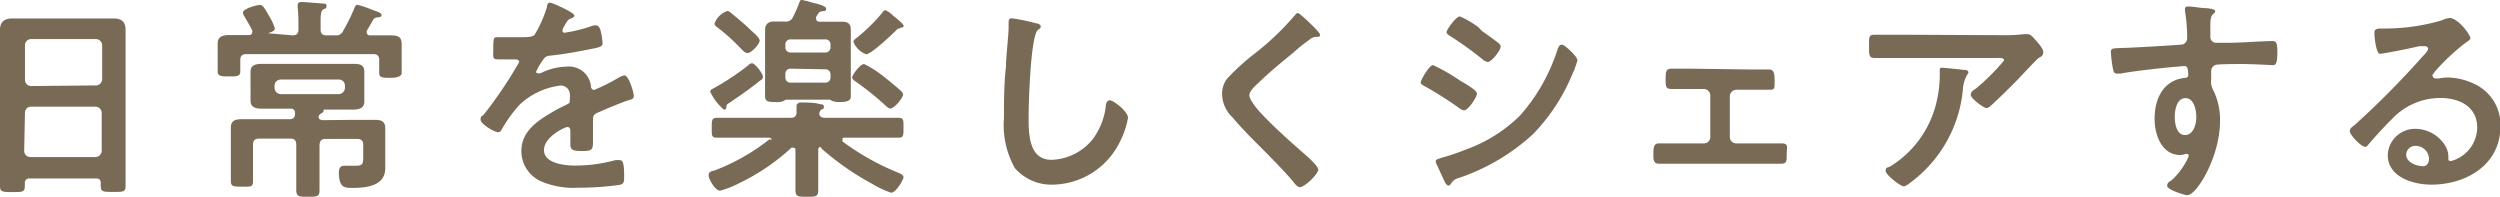
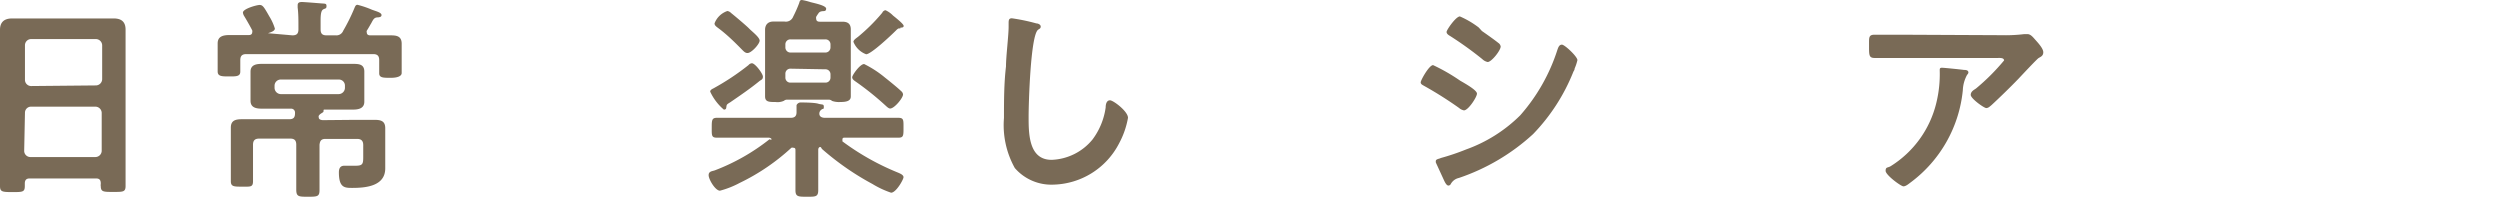
<svg xmlns="http://www.w3.org/2000/svg" viewBox="0 0 161.26 12.69">
  <g>
    <path d="M6.19,11.51H1.92c-.22,0-.32.1-.32.33V12c0,.39-.14.39-.8.39S0,12.37,0,12c0-.59,0-1.18,0-1.75v-7c0-.44,0-.88,0-1.33s.23-.73.78-.73c.4,0,.81,0,1.23,0H6.11c.4,0,.81,0,1.22,0s.77.14.77.72,0,.9,0,1.34v7c0,.59,0,1.16,0,1.75,0,.39-.17.38-.8.38s-.8,0-.8-.38a.25.25,0,0,1,0-.12C6.51,11.61,6.42,11.51,6.19,11.51Zm0-6a.41.41,0,0,0,.4-.4V2.91a.41.41,0,0,0-.4-.39H2a.4.4,0,0,0-.39.39V5.15a.4.4,0,0,0,.39.4ZM1.56,9.74a.4.4,0,0,0,.39.39H6.16a.41.41,0,0,0,.4-.39V7.27a.41.41,0,0,0-.4-.39H2a.39.39,0,0,0-.39.39Z" style="fill: #796a56" />
    <path d="M18.86,2.28c.28,0,.39-.11.39-.39V1.7c0-.41,0-.82-.05-1.22,0,0,0-.1,0-.14,0-.19.14-.21.28-.21s1,.07,1.25.09.33,0,.33.17S21,.53,20.86.6s-.18.3-.18.72v.57c0,.28.11.39.38.39h.6a.47.47,0,0,0,.48-.3A11.88,11.88,0,0,0,22.85.55c.06-.14.09-.24.21-.24A6.06,6.06,0,0,1,24,.63l.23.08c.14.05.38.13.38.26s-.14.14-.22.15c-.25,0-.3.11-.45.39-.07.11-.15.27-.28.47a.17.17,0,0,0,0,.12c0,.13.1.18.21.18l1.25,0c.39,0,.79,0,.79.54,0,.21,0,.42,0,.63v.7c0,.18,0,.37,0,.56s-.24.31-.71.31-.74,0-.74-.29,0-.38,0-.58V3.88c0-.27-.11-.39-.39-.39H15.89c-.28,0-.39.12-.39.39v.17c0,.19,0,.4,0,.57,0,.32-.28.31-.73.31s-.73,0-.73-.32,0-.38,0-.56V3.43c0-.21,0-.42,0-.63,0-.49.41-.54.8-.54l1.23,0c.12,0,.2-.07.2-.18a.24.24,0,0,0,0-.12c-.1-.21-.4-.73-.53-.94a.52.52,0,0,1-.07-.21c0-.24.88-.49,1.08-.49s.29.15.63.75a3.29,3.29,0,0,1,.35.77c0,.16-.25.24-.44.3,0,0-.07,0-.09,0s0,0,0,0,0,0,.06,0Zm4.08,5.45c.39,0,.79,0,1.2,0s.71.06.71.54c0,.29,0,.58,0,.91v.94c0,.25,0,.5,0,.74,0,1.15-1.26,1.26-2.12,1.26-.49,0-.87,0-.87-1,0-.25.08-.43.35-.43s.46,0,.71,0c.46,0,.51-.1.51-.54V9.36c0-.28-.13-.4-.4-.4H21c-.28,0-.36.12-.39.38v1c0,.64,0,1.27,0,1.92,0,.42-.14.43-.74.43s-.76,0-.76-.46c0-.63,0-1.26,0-1.89v-1c0-.28-.11-.4-.39-.4h-2c-.28,0-.4.12-.4.4v1.19c0,.38,0,.77,0,1.16s-.17.35-.7.35-.73,0-.73-.35,0-.78,0-1.16V9.23c0-.36,0-.69,0-1,0-.48.33-.54.73-.54s.77,0,1.17,0h1.87c.28,0,.37-.12.37-.39l0-.06a.25.25,0,0,0-.28-.23h-.66l-1.17,0c-.37,0-.76-.05-.76-.51,0-.19,0-.38,0-.63V5.27c0-.26,0-.45,0-.65,0-.45.39-.5.74-.5s.8,0,1.19,0h3.48c.38,0,.77,0,1.16,0s.77,0,.77.5c0,.18,0,.34,0,.65v.66c0,.3,0,.46,0,.63,0,.44-.38.51-.74.51l-1.19,0h-.63c-.06,0-.07,0-.07.09s-.06.09-.2.19a.41.41,0,0,0-.11.12.17.17,0,0,0,0,.1c0,.14.15.17.25.18ZM21.86,6.07a.41.41,0,0,0,.39-.4V5.52a.39.39,0,0,0-.39-.39H18.1a.4.4,0,0,0-.39.39v.15a.41.41,0,0,0,.39.4Z" style="fill: #796a56" />
-     <path d="M37.05,1c0,.09-.1.14-.17.17-.23.08-.28.15-.46.48a.83.83,0,0,0-.14.32.13.13,0,0,0,.15.14,9.77,9.77,0,0,0,1.62-.39,1.19,1.19,0,0,1,.36-.09c.23,0,.3.23.35.42a4.8,4.8,0,0,1,.11.76c0,.24-.45.29-.75.35-.88.18-1.76.34-2.64.43a.49.49,0,0,0-.42.23,4.09,4.09,0,0,0-.48.81.11.11,0,0,0,.11.1A.48.48,0,0,0,35,4.66a3.81,3.81,0,0,1,1.52-.36,1.43,1.43,0,0,1,1.6,1.26c0,.13.07.24.21.24A12.25,12.25,0,0,0,39.92,5a1.22,1.22,0,0,1,.36-.14c.27,0,.6,1.08.6,1.32s-.15.22-.42.31l-.19.07c-.56.21-1.11.44-1.65.68-.26.1-.37.18-.37.46v.19c0,.43,0,.85,0,1.29s-.07.56-.61.56-.85,0-.85-.4,0-.61,0-.91c0-.12-.05-.24-.19-.24s-1.51.62-1.51,1.49,1.36,1,2,1a10,10,0,0,0,2.61-.35,2.19,2.19,0,0,1,.28,0c.18,0,.28.16.28,1,0,.42,0,.53-.32.6a19.6,19.6,0,0,1-2.69.18,5.27,5.27,0,0,1-2.22-.36,2.14,2.14,0,0,1-1.4-2c0-1.26,1-1.94,2-2.52.28-.17.58-.32.87-.46s.25-.15.25-.32A1.68,1.68,0,0,0,36.75,6a.58.58,0,0,0-.61-.48,4.67,4.67,0,0,0-2.62,1.23,9.1,9.1,0,0,0-1.18,1.64.23.23,0,0,1-.2.14C31.89,8.53,31,8,31,7.72s.12-.23.19-.31A27,27,0,0,0,33.49,4c0-.13-.11-.17-.31-.17s-.55,0-1,0-.36-.07-.36-.78.05-.65.4-.65.6,0,1,0h.41c.36,0,.74,0,.87-.18A8.11,8.11,0,0,0,35.28.46c0-.15.06-.29.2-.29S37.05.81,37.05,1Z" style="fill: #796a56" />
    <path d="M52.92,9.48c-.14,0-.14.17-.14.19v1.27c0,.45,0,.88,0,1.32s-.17.43-.73.43-.74,0-.74-.42,0-.87,0-1.33V9.69c0-.07,0-.16-.15-.16a.18.18,0,0,0-.11,0,13.59,13.59,0,0,1-3.34,2.27,5.77,5.77,0,0,1-1.27.5c-.3,0-.73-.73-.73-1s.25-.25.42-.32a13.28,13.28,0,0,0,3.51-2A.14.14,0,0,0,49.77,9c0-.08-.1-.11-.17-.12H47.89c-.56,0-1.1,0-1.66,0-.34,0-.32-.16-.32-.63s0-.65.32-.65c.56,0,1.1,0,1.66,0H51c.25,0,.38-.1.38-.36s0-.38,0-.44.12-.19.25-.19.89,0,1.15.08.36,0,.36.2-.05.09-.15.18a.31.31,0,0,0-.14.26c0,.21.19.27.37.27h3.07c.56,0,1.11,0,1.67,0,.34,0,.32.16.32.65s0,.63-.32.63c-.56,0-1.11,0-1.67,0H54.49c-.07,0-.15,0-.15.12s0,.07,0,.12a16.21,16.21,0,0,0,3.55,2c.17.07.39.16.39.31s-.48,1-.8,1a5.88,5.88,0,0,1-1.2-.56,17.49,17.49,0,0,1-3.27-2.27A.22.22,0,0,0,52.92,9.48ZM49,5.22c-.61.5-1.26.94-1.9,1.38-.2.12-.22.14-.24.25s0,.22-.17.22a3.37,3.37,0,0,1-.88-1.16c0-.11.13-.17.21-.21a16.11,16.11,0,0,0,2.26-1.5.32.32,0,0,1,.22-.12c.21,0,.71.67.71.86S49.11,5.14,49,5.22Zm-.79-1.8c-.14,0-.24-.11-.34-.21-.5-.51-1-1-1.57-1.42-.1-.08-.21-.15-.21-.28a1.34,1.34,0,0,1,.83-.8.44.44,0,0,1,.24.13c.19.15,1,.83,1.16,1s.68.56.68.78S48.47,3.42,48.22,3.42ZM51.73,0a4.17,4.17,0,0,1,.56.14c.31.08,1,.22,1,.42S53.12.7,53,.73a.29.29,0,0,0-.22.15,1.67,1.67,0,0,0-.13.2.23.23,0,0,0,0,.14c0,.14.11.18.22.18h1.47c.35,0,.54.14.54.5s0,.59,0,.88V5.34c0,.29,0,.59,0,.88s-.27.36-.68.36a1.34,1.34,0,0,1-.53-.07.3.3,0,0,0-.18-.08H50.74a.28.28,0,0,0-.17.07,1,1,0,0,1-.55.08c-.4,0-.67,0-.67-.36,0-.21,0-.64,0-.88V2.77c0-.28,0-.57,0-.85s.15-.53.53-.53h.73a.5.5,0,0,0,.55-.31,8.45,8.45,0,0,0,.39-.88C51.58.1,51.59,0,51.73,0Zm1.5,3.39a.33.33,0,0,0,.34-.34V2.87a.32.32,0,0,0-.34-.33H51a.32.32,0,0,0-.34.33v.18a.33.33,0,0,0,.34.34ZM51,4.43a.32.32,0,0,0-.34.33V5a.32.32,0,0,0,.34.33h2.25A.32.32,0,0,0,53.57,5v-.2a.32.32,0,0,0-.34-.33ZM57.42,7c-.11,0-.24-.14-.32-.21a18.55,18.55,0,0,0-1.91-1.53c-.1-.07-.22-.15-.22-.28s.5-.85.77-.85A6.84,6.84,0,0,1,57.08,5c.23.18.86.69,1.05.88a.31.31,0,0,1,.12.21C58.25,6.32,57.69,7,57.42,7Zm.66-5.17H58c-.08,0-.17.1-.22.15-.28.28-1.59,1.52-1.91,1.52a1.41,1.41,0,0,1-.82-.8c0-.11.14-.21.29-.32A11.7,11.7,0,0,0,56.92.81c0-.05.12-.15.2-.15A1.57,1.57,0,0,1,57.6,1c.31.25.69.56.69.67S58.18,1.78,58.08,1.78Z" style="fill: #796a56" />
    <path d="M66.85,1.51c.1,0,.28.07.28.2s-.08.14-.17.21c-.49.36-.61,4.8-.61,5.6,0,1.09,0,2.79,1.48,2.79A3.57,3.57,0,0,0,70.47,9a4.46,4.46,0,0,0,.85-2.07c0-.23.07-.46.28-.46s1.16.71,1.16,1.13a5.43,5.43,0,0,1-.57,1.64,4.9,4.9,0,0,1-4.26,2.67,3.12,3.12,0,0,1-2.47-1.07,5.67,5.67,0,0,1-.7-3.23c0-1.1,0-2.21.13-3.32,0-.64.17-2,.17-2.56V1.53c0-.21,0-.35.21-.35A12.39,12.39,0,0,1,66.85,1.51Z" style="fill: #796a56" />
-     <path d="M85.15,2.26c0,.14-.19.12-.29.12a.64.64,0,0,0-.38.17c-.35.25-.7.52-1,.8-.78.64-1.58,1.29-2.31,2-.27.25-.58.53-.58.8s.47.85.7,1.1c.8.86,1.67,1.64,2.54,2.41.24.21,1.2,1,1.2,1.28s-.85,1.13-1.19,1.13c-.15,0-.35-.25-.43-.36-.53-.63-1.12-1.22-1.69-1.81-.76-.76-1.53-1.51-2.22-2.33a2.11,2.11,0,0,1-.67-1.48,1.6,1.6,0,0,1,.31-1,14.28,14.28,0,0,1,1.8-1.64A17.6,17.6,0,0,0,83.51,1c.06-.07.13-.16.21-.16s.59.47.75.63S85.15,2.1,85.15,2.26Z" style="fill: #796a56" />
    <path d="M92.44,4.2a12,12,0,0,1,1.74,1c.38.22,1.09.62,1.09.84s-.56,1.08-.84,1.08a.69.69,0,0,1-.32-.16,24.61,24.61,0,0,0-2.23-1.41c-.1-.06-.24-.11-.24-.24S92.18,4.2,92.44,4.2Zm.47,6a14.75,14.75,0,0,0,1.66-.56,9.5,9.5,0,0,0,3.49-2.2,11.85,11.85,0,0,0,2.4-4.23c.05-.14.11-.33.29-.33s1,.77,1,1a3,3,0,0,1-.18.54c0,.1-.07.17-.09.23a12.34,12.34,0,0,1-2.59,4,13.43,13.43,0,0,1-4.79,2.83.78.78,0,0,0-.53.41.18.18,0,0,1-.14.08c-.15,0-.27-.31-.35-.48l-.46-1a.28.28,0,0,1,0-.13C92.64,10.27,92.82,10.24,92.91,10.21ZM95.59,2c.3.21.8.56,1.06.77A.33.33,0,0,1,96.8,3c0,.25-.59,1-.84,1a.71.71,0,0,1-.35-.19,22.8,22.8,0,0,0-2.06-1.48c-.1-.06-.24-.14-.24-.27s.6-1,.86-1a5.86,5.86,0,0,1,1.21.71Z" style="fill: #796a56" />
-     <path d="M112.76,4.48c.48,0,1,0,1.33,0s.38.23.38.75,0,.56-.38.56l-1.33,0H112a.43.43,0,0,0-.42.41V8.84a.42.42,0,0,0,.42.41h1.5c.46,0,.94,0,1.42,0s.33.26.33.7,0,.61-.36.61l-1.39,0h-5.1l-1.38,0c-.37,0-.37-.26-.37-.61s0-.7.34-.7l1.41,0h1.5a.41.41,0,0,0,.42-.41V6.15a.42.42,0,0,0-.42-.41h-.75l-1.33,0c-.37,0-.38-.18-.38-.56,0-.54,0-.75.38-.75s.81,0,1.33,0Z" style="fill: #796a56" />
    <path d="M129.13,2.27a9.92,9.92,0,0,0,1.45-.07h.19c.21,0,.35.18.51.36s.52.56.52.81-.19.3-.31.38-1.13,1.16-1.3,1.34c-.49.51-1.22,1.22-1.73,1.69-.1.08-.2.19-.34.19s-1-.61-1-.85.25-.34.35-.42a13.87,13.87,0,0,0,1.8-1.8c0-.19-.3-.16-.43-.16h-6c-.64,0-1.27,0-1.91,0-.36,0-.37-.16-.37-.72V2.77c0-.36,0-.53.35-.53l1.93,0Zm-2.45,2.24c.09,0,.29,0,.29.17a.23.23,0,0,1-.08.14,2.24,2.24,0,0,0-.28,1,8.44,8.44,0,0,1-3.37,5.95c-.11.08-.3.25-.46.25s-1.15-.73-1.15-1,.14-.18.34-.31a6.64,6.64,0,0,0,2.93-4.07,7.78,7.78,0,0,0,.22-2.09c0-.11,0-.18.14-.18S126.47,4.48,126.68,4.51Z" style="fill: #796a56" />
-     <path d="M142.13.52c.34,0,.76.07.76.19a.2.2,0,0,1-.09.16c-.09.07-.21.18-.22.59s0,.6,0,.89a.37.37,0,0,0,.4.41l.82,0c.68,0,2.18-.11,2.78-.11.23,0,.32.08.32.71,0,.85-.16.84-.3.84s-1.25-.07-2-.07c-.25,0-1.55,0-1.7.06a.44.44,0,0,0-.27.46V5.1a1.18,1.18,0,0,0,.14.73,4.25,4.25,0,0,1,.43,2c0,2.25-1.49,4.76-2.11,4.76-.17,0-1.3-.35-1.3-.6s.23-.31.32-.39a4.72,4.72,0,0,0,1-1.36.52.52,0,0,0,.07-.21.11.11,0,0,0-.1-.1h-.11a1.32,1.32,0,0,1-.32.07c-1.22,0-1.67-1.31-1.67-2.34,0-1.28.56-2.52,2-2.64.07,0,.17-.06.17-.17,0-.52-.1-.59-.25-.59l-.93.08c-.72.07-2.53.27-3.2.41l-.21,0c-.23,0-.24-.2-.28-.38a8.69,8.69,0,0,1-.12-1c0-.28.13-.25.82-.28.38,0,3.67-.19,3.79-.22a.42.42,0,0,0,.31-.44,11.11,11.11,0,0,0-.14-1.73.49.49,0,0,1,0-.12c0-.11.07-.16.18-.16C141.36.41,141.8.49,142.13.52Zm-1.85,7c0,.42.1,1.19.66,1.19s.73-.72.73-1.15-.13-1.23-.7-1.23S140.28,7.12,140.28,7.54Z" style="fill: #796a56" />
-     <path d="M159.35,2.47c0,.09-.15.18-.31.29a13.88,13.88,0,0,0-2,1.88c0,.05-.14.15-.14.23a.22.22,0,0,0,.24.19l.18,0a2.93,2.93,0,0,1,.58-.06,4.11,4.11,0,0,1,1.72.42,2.9,2.9,0,0,1,1.67,2.72c0,2.48-2.2,3.77-4.46,3.77-1.16,0-2.81-.48-2.81-1.91a1.76,1.76,0,0,1,1.79-1.69,2.28,2.28,0,0,1,1.86,1,1.43,1.43,0,0,1,.26.9c0,.1,0,.18.16.18a2.27,2.27,0,0,0,1.7-2.16c0-1.35-1.15-1.91-2.37-1.91a4.28,4.28,0,0,0-3.14,1.37c-.54.53-1.05,1.1-1.55,1.68a.18.18,0,0,1-.16.1c-.29,0-1-.79-1-1s.21-.32.33-.42a56.57,56.57,0,0,0,4.36-4.4c.11-.11.36-.36.36-.5s-.12-.17-.23-.17-.26,0-.34,0c-.34.09-2.31.49-2.54.49s-.35-1.05-.35-1.28,0-.35.44-.35h.33a13.08,13.08,0,0,0,3.55-.52,1.79,1.79,0,0,1,.53-.16C158.54,1.16,159.35,2.23,159.35,2.47Zm-3.54,6.94a.58.58,0,0,0-.6.56c0,.51.67.75,1.09.75.27,0,.38-.26.38-.48A.86.86,0,0,0,155.81,9.41Z" style="fill: #796a56" />
  </g>
</svg>